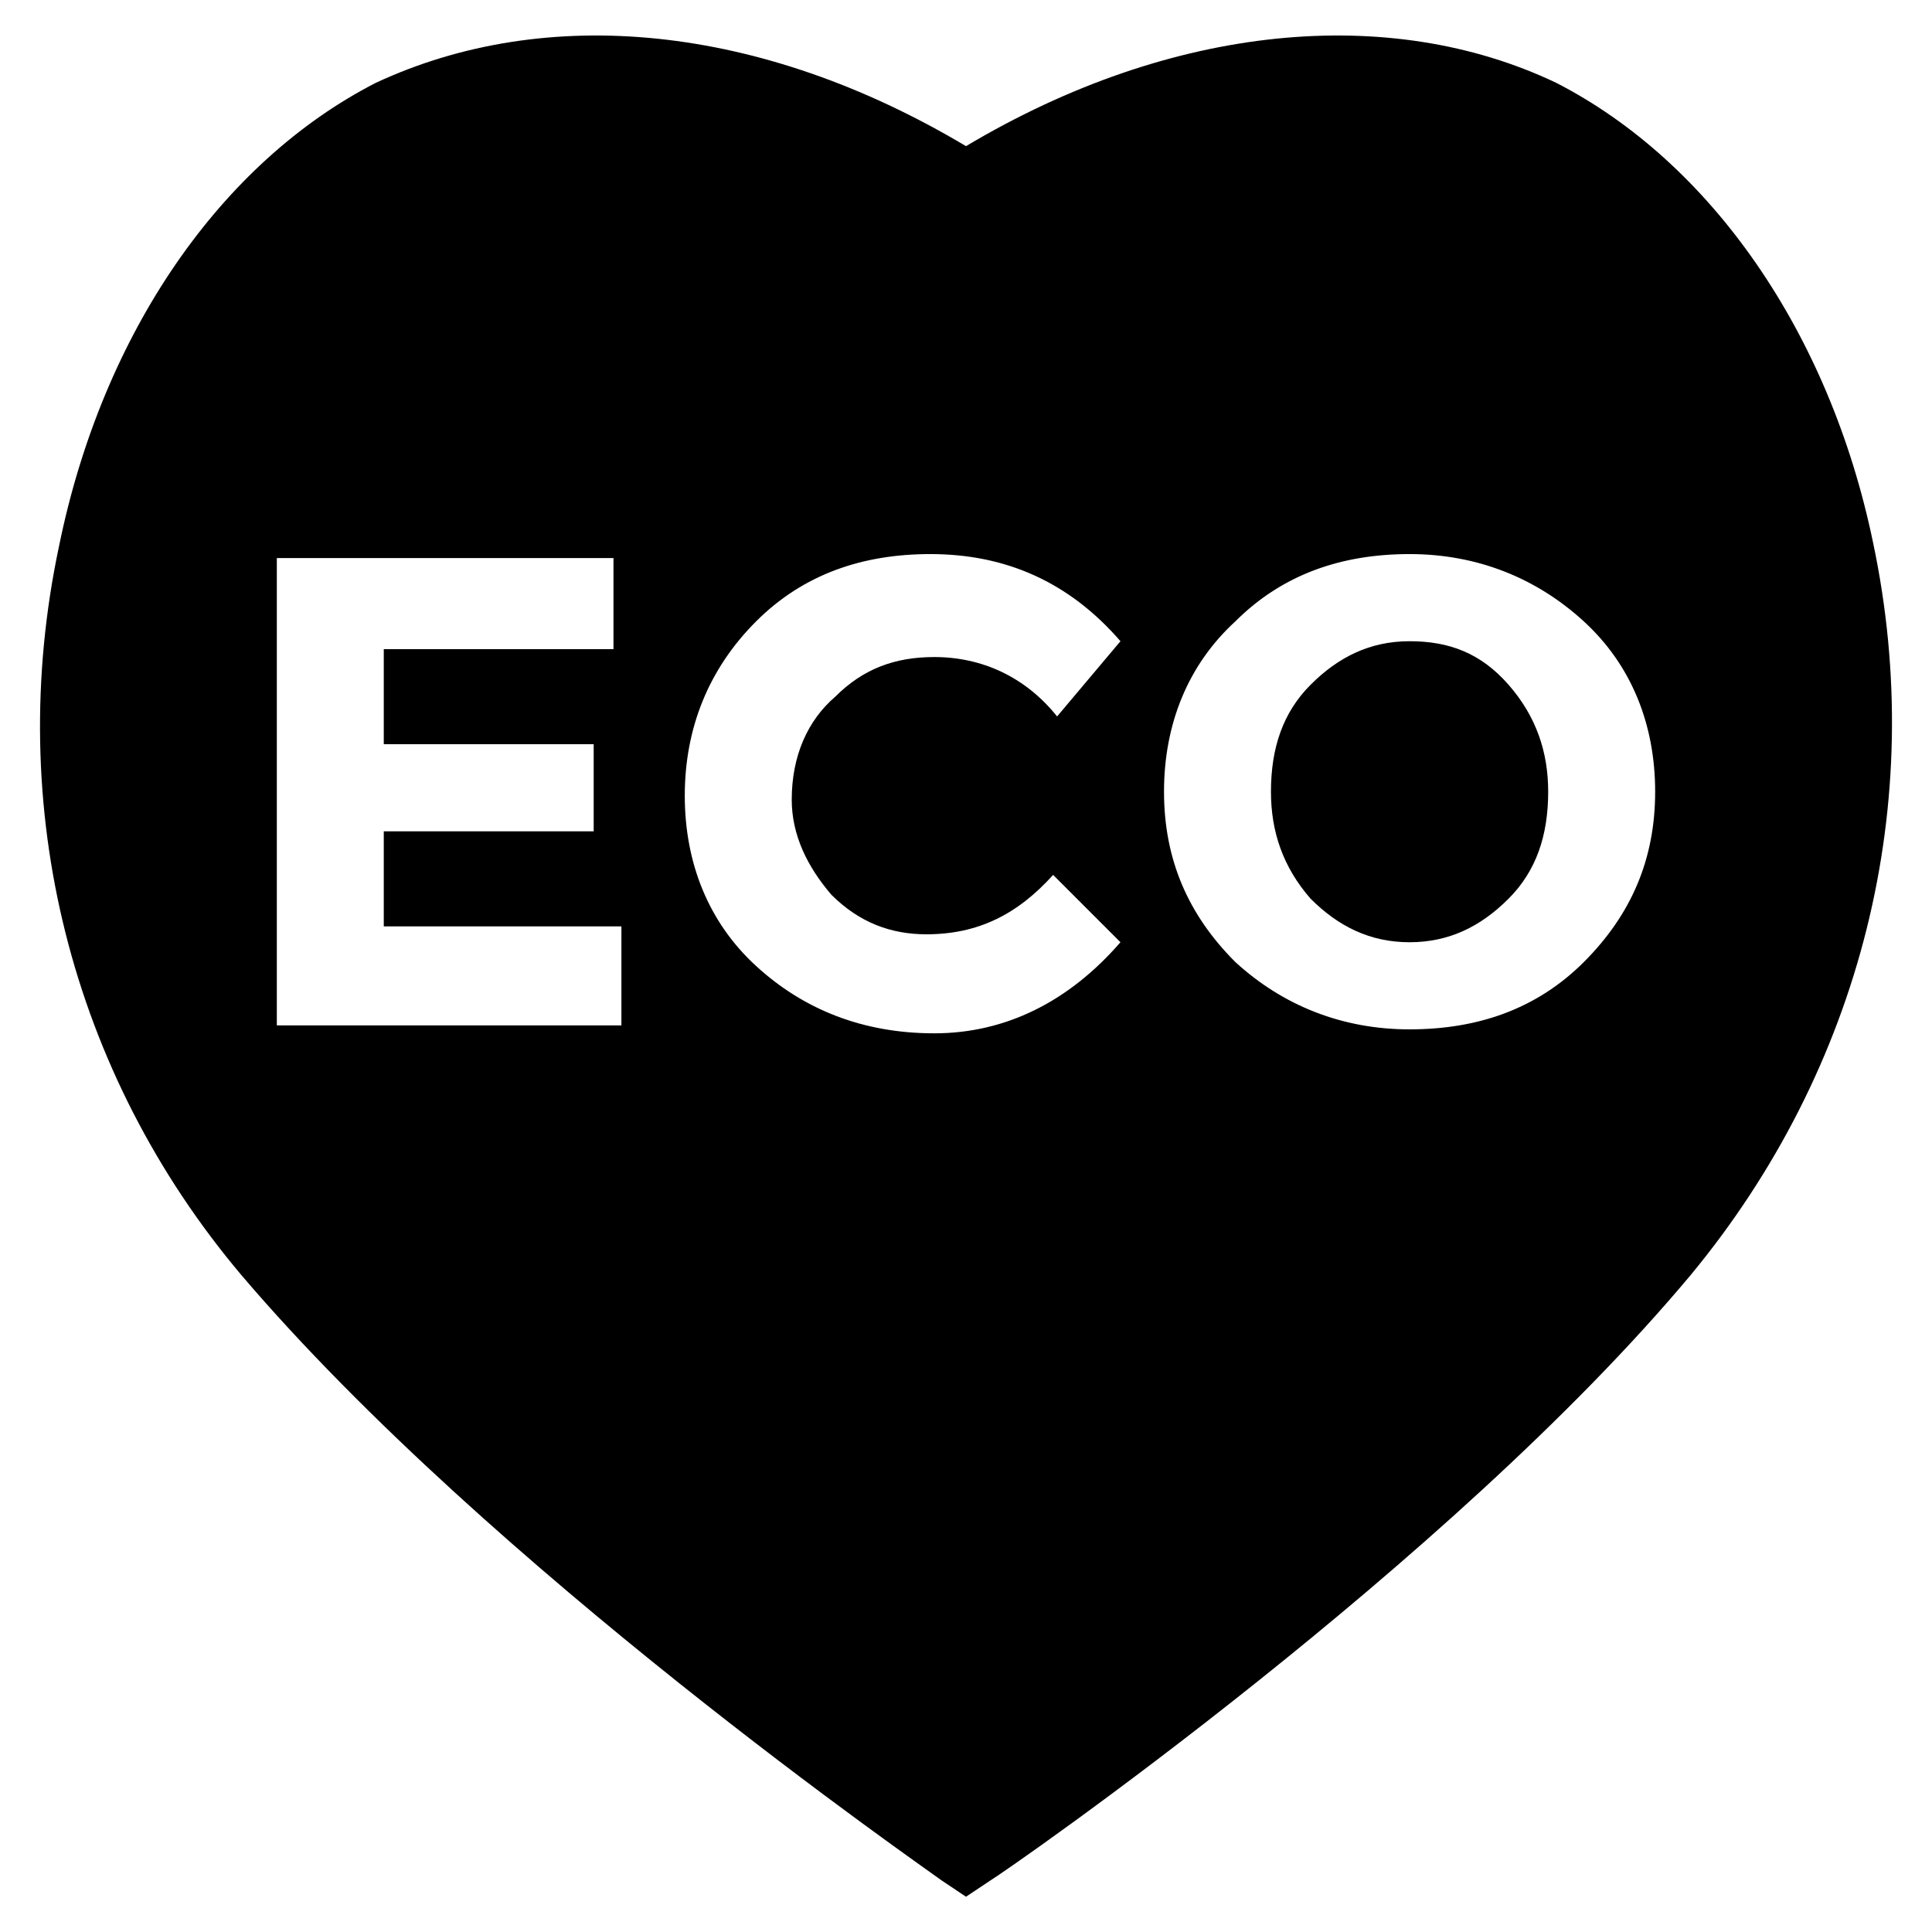
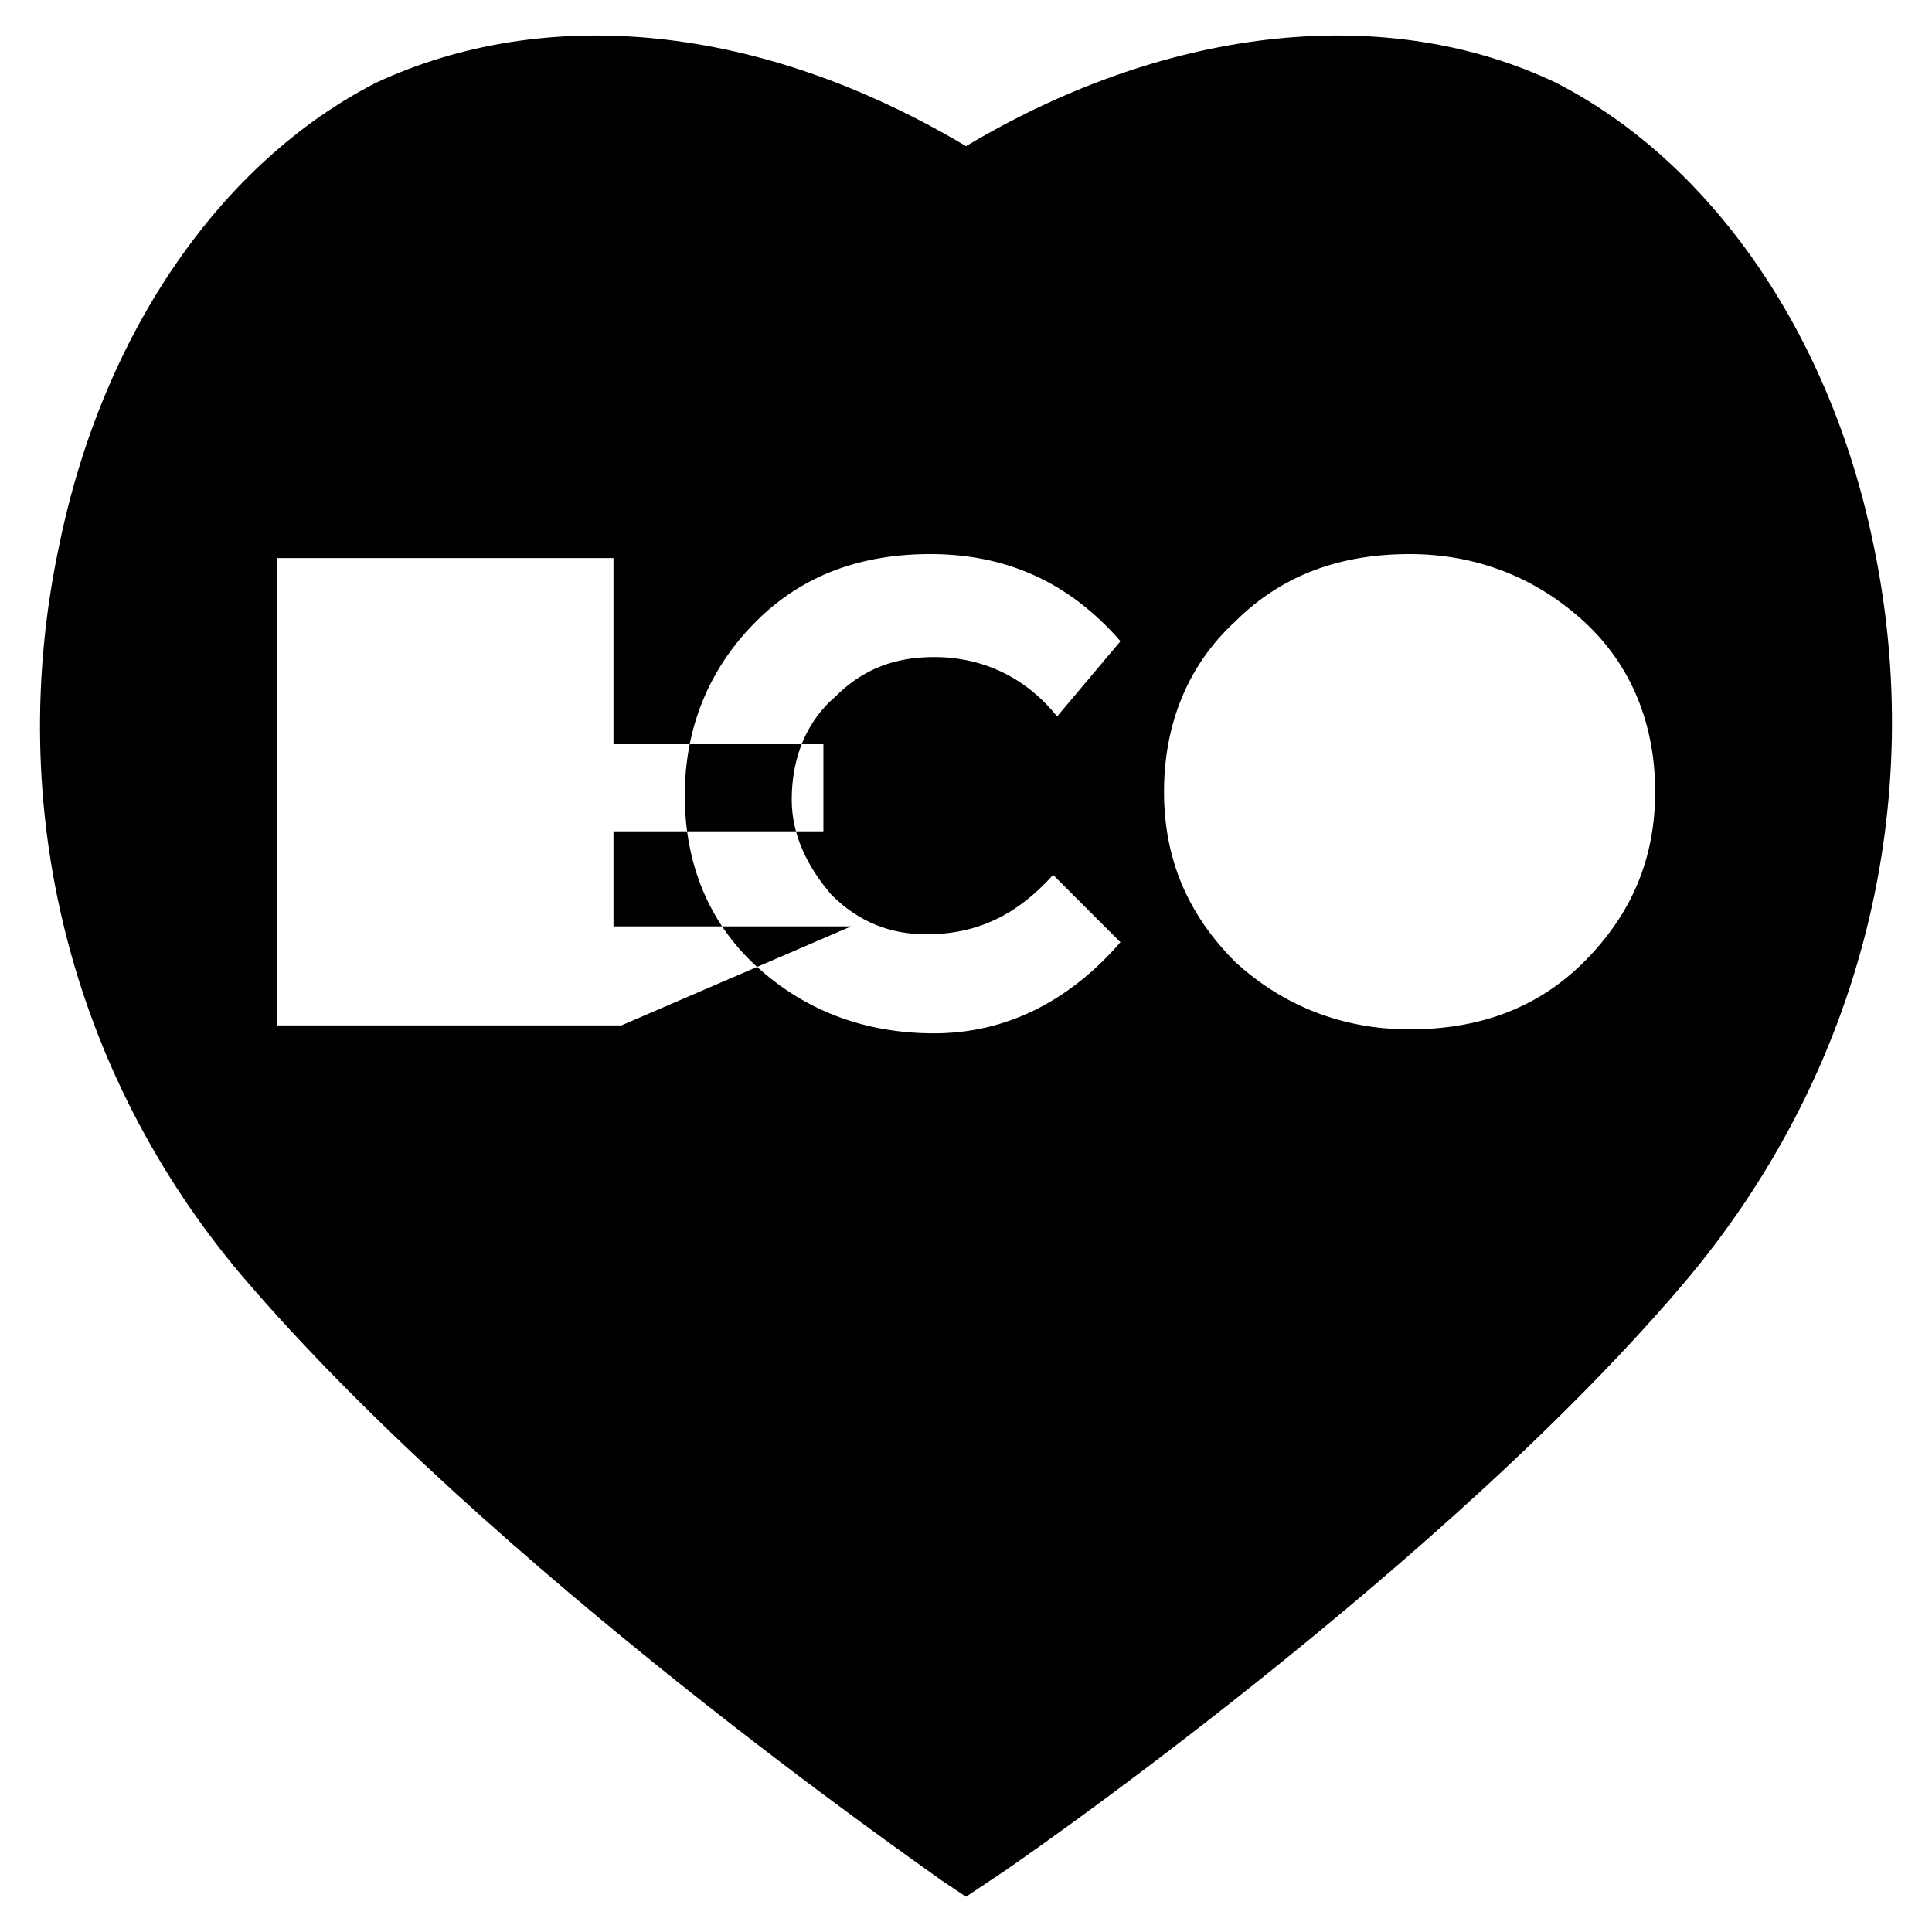
<svg xmlns="http://www.w3.org/2000/svg" fill="#000000" width="800px" height="800px" version="1.1" viewBox="144 144 512 512">
  <g>
-     <path d="m517.55 313.93c-10.496 0-18.895 4.199-26.238 11.547-7.348 7.348-10.496 16.793-10.496 28.34 0 10.496 3.148 19.941 10.496 28.34 7.348 7.348 15.742 11.547 26.238 11.547 10.496 0 18.895-4.199 26.238-11.547 7.348-7.348 10.496-16.793 10.496-28.34 0-10.496-3.148-19.941-10.496-28.34-7.348-8.398-15.742-11.547-26.238-11.547z" />
-     <path d="m640.36 287.69c-11.547-55.629-43.035-100.76-83.969-121.75-44.086-20.992-101.81-15.746-156.39 16.793-54.582-32.539-111.26-37.785-156.39-16.793-40.938 20.992-72.426 66.125-83.969 122.8-14.695 69.273 3.148 139.59 48.281 193.12 66.125 77.672 181.58 157.44 185.78 160.59l6.297 4.199 6.297-4.199c5.246-3.148 121.75-83.969 185.78-160.59 45.129-54.578 62.973-124.9 48.281-194.18zm-331.68 128.05h-91.316v-123.85h89.215v24.141h-60.875v25.191h55.629v23.09h-55.629v25.191h62.977zm55.629-34.637c7.348 7.348 15.742 10.496 25.191 10.496 13.645 0 24.141-5.246 33.586-15.742l17.844 17.844c-13.645 15.742-30.438 24.141-49.332 24.141-18.895 0-34.637-6.297-47.23-17.844s-18.895-27.289-18.895-45.133 6.297-33.586 18.895-46.184c12.594-12.594 28.34-17.844 46.184-17.844 19.941 0 36.734 7.348 50.383 23.09l-16.793 19.941c-8.398-10.496-19.941-15.742-32.539-15.742-10.496 0-18.895 3.148-26.238 10.496-7.348 6.297-11.547 15.742-11.547 27.289-0.004 9.449 4.195 17.844 10.492 25.191zm199.43 17.844c-12.594 12.594-28.34 17.844-46.184 17.844s-33.586-6.297-46.184-17.844c-12.594-12.594-18.895-27.289-18.895-45.133s6.297-33.586 18.895-45.133c12.594-12.594 28.34-17.844 46.184-17.844s33.586 6.297 46.184 17.844c12.594 11.547 18.895 27.289 18.895 45.133-0.004 17.844-6.301 32.539-18.895 45.133z" />
+     <path d="m640.36 287.69c-11.547-55.629-43.035-100.76-83.969-121.75-44.086-20.992-101.81-15.746-156.39 16.793-54.582-32.539-111.26-37.785-156.39-16.793-40.938 20.992-72.426 66.125-83.969 122.8-14.695 69.273 3.148 139.59 48.281 193.12 66.125 77.672 181.58 157.44 185.78 160.59l6.297 4.199 6.297-4.199c5.246-3.148 121.75-83.969 185.78-160.59 45.129-54.578 62.973-124.9 48.281-194.18zm-331.68 128.05h-91.316v-123.85h89.215v24.141v25.191h55.629v23.09h-55.629v25.191h62.977zm55.629-34.637c7.348 7.348 15.742 10.496 25.191 10.496 13.645 0 24.141-5.246 33.586-15.742l17.844 17.844c-13.645 15.742-30.438 24.141-49.332 24.141-18.895 0-34.637-6.297-47.23-17.844s-18.895-27.289-18.895-45.133 6.297-33.586 18.895-46.184c12.594-12.594 28.34-17.844 46.184-17.844 19.941 0 36.734 7.348 50.383 23.09l-16.793 19.941c-8.398-10.496-19.941-15.742-32.539-15.742-10.496 0-18.895 3.148-26.238 10.496-7.348 6.297-11.547 15.742-11.547 27.289-0.004 9.449 4.195 17.844 10.492 25.191zm199.43 17.844c-12.594 12.594-28.34 17.844-46.184 17.844s-33.586-6.297-46.184-17.844c-12.594-12.594-18.895-27.289-18.895-45.133s6.297-33.586 18.895-45.133c12.594-12.594 28.34-17.844 46.184-17.844s33.586 6.297 46.184 17.844c12.594 11.547 18.895 27.289 18.895 45.133-0.004 17.844-6.301 32.539-18.895 45.133z" />
  </g>
</svg>